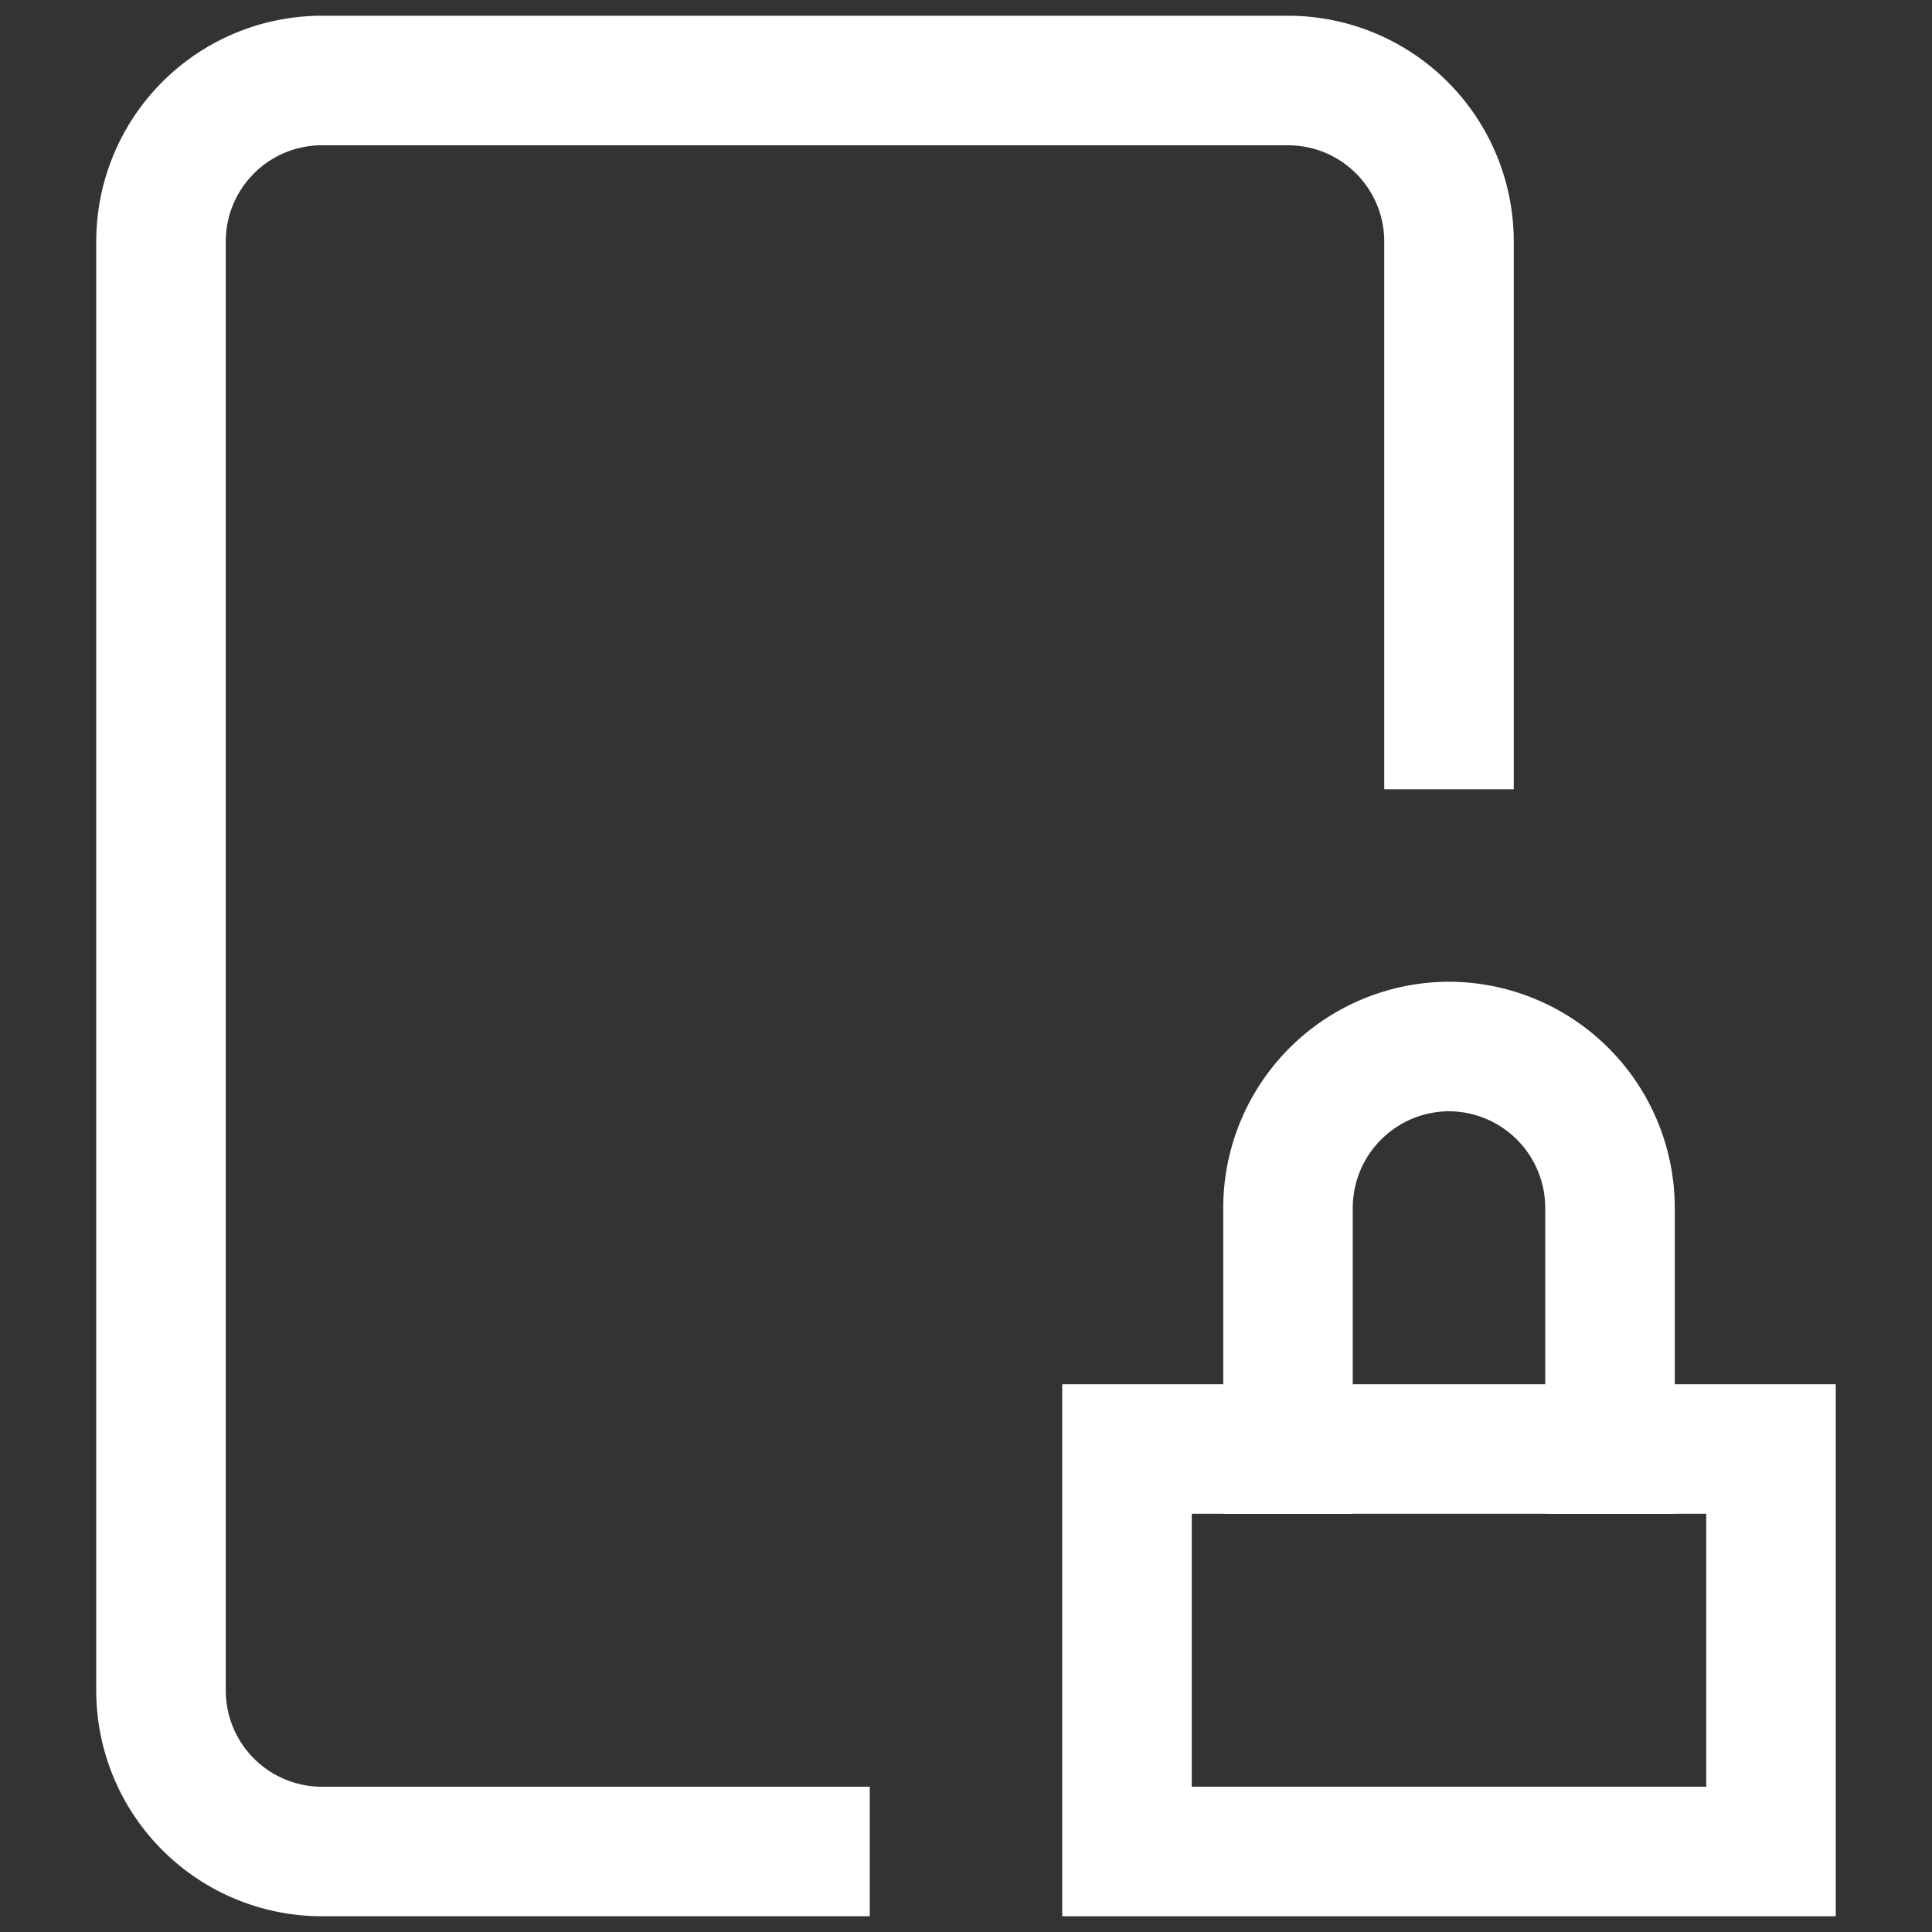
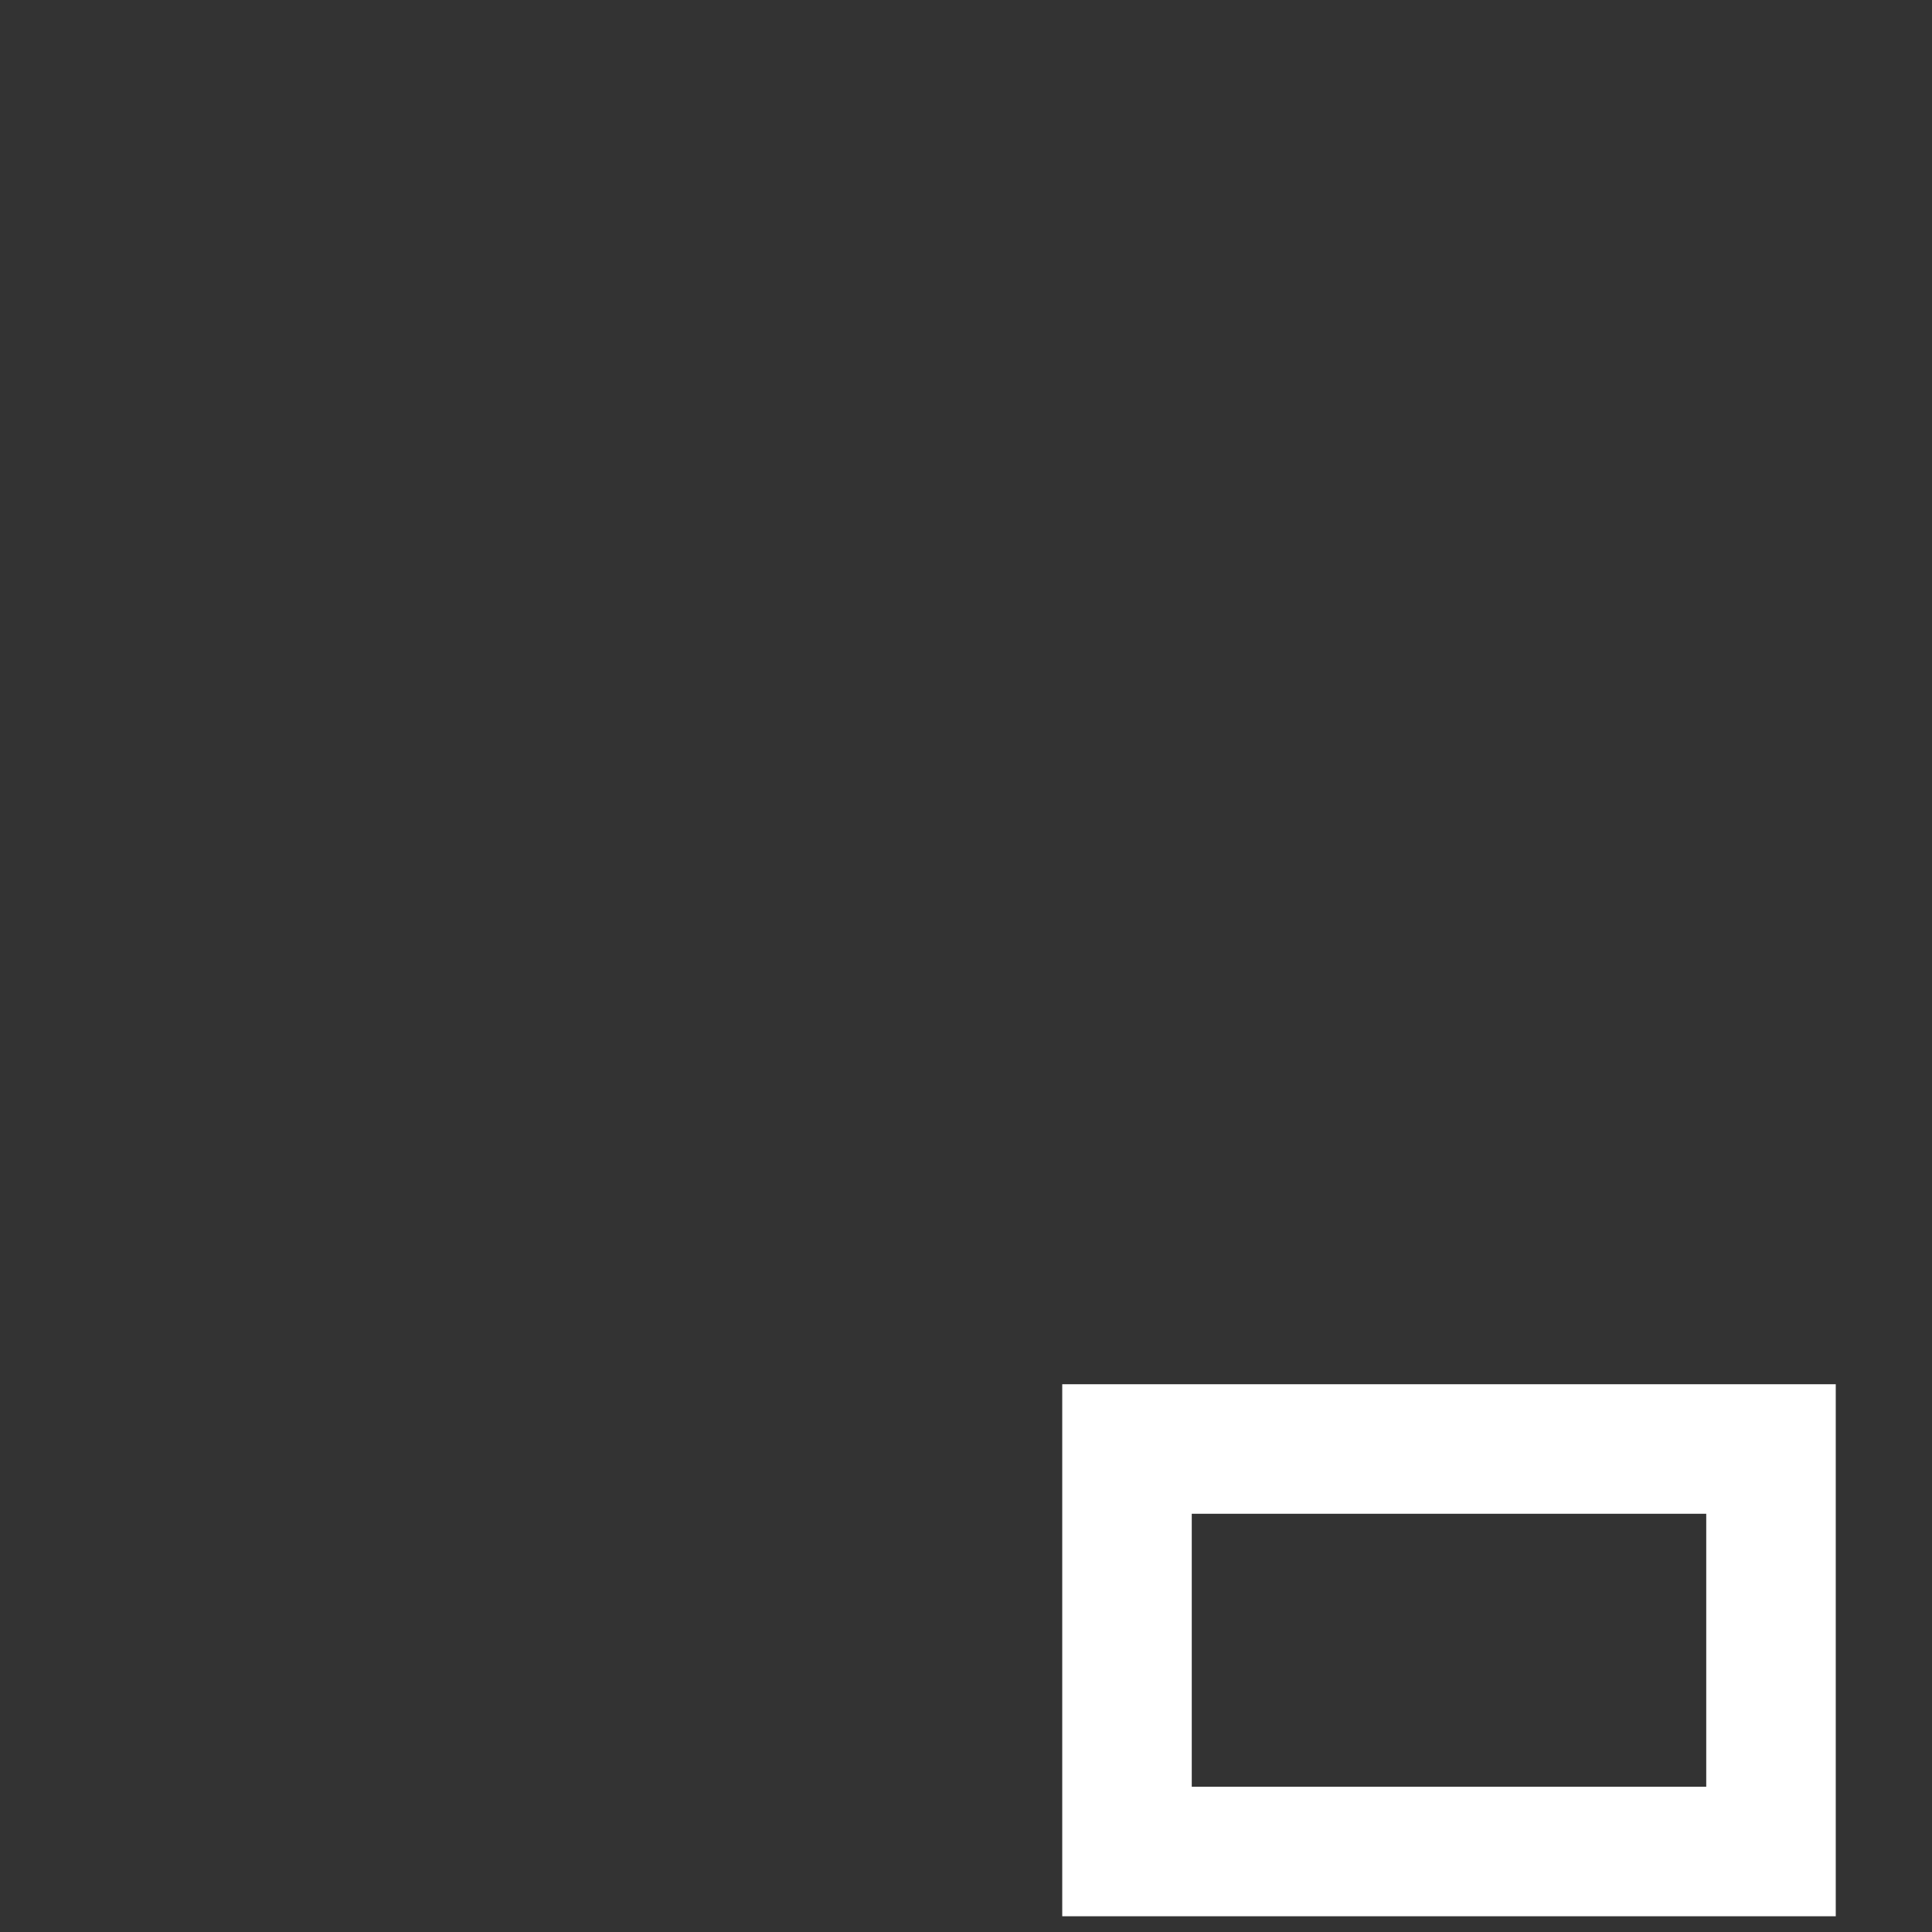
<svg xmlns="http://www.w3.org/2000/svg" viewBox="0 0 24 24" preserveAspectRatio="none" width="64" height="64">
  <rect x="0" y="0" width="24" height="24" fill="#333333" stroke="none" />
-   <path d="M10,23H4a2,2,0,0,1-2-2V3A2,2,0,0,1,4,1H16a2,2,0,0,1,2,2V9" fill="none" data-stroke="#444" stroke-linecap="square" stroke-miterlimit="10" stroke-width="1.609px" stroke="#FFFFFF" />
  <rect data-color="color-2" x="14" y="18" width="8" height="5" fill="none" data-stroke="#444" stroke-linecap="square" stroke-miterlimit="10" stroke-width="1.609px" stroke="#FFFFFF" />
-   <path data-color="color-2" d="M16,18V15a2.006,2.006,0,0,1,2-2h0a2.006,2.006,0,0,1,2,2v3" fill="none" data-stroke="#444" stroke-linecap="square" stroke-miterlimit="10" stroke-width="1.609px" stroke="#FFFFFF" />
</svg>